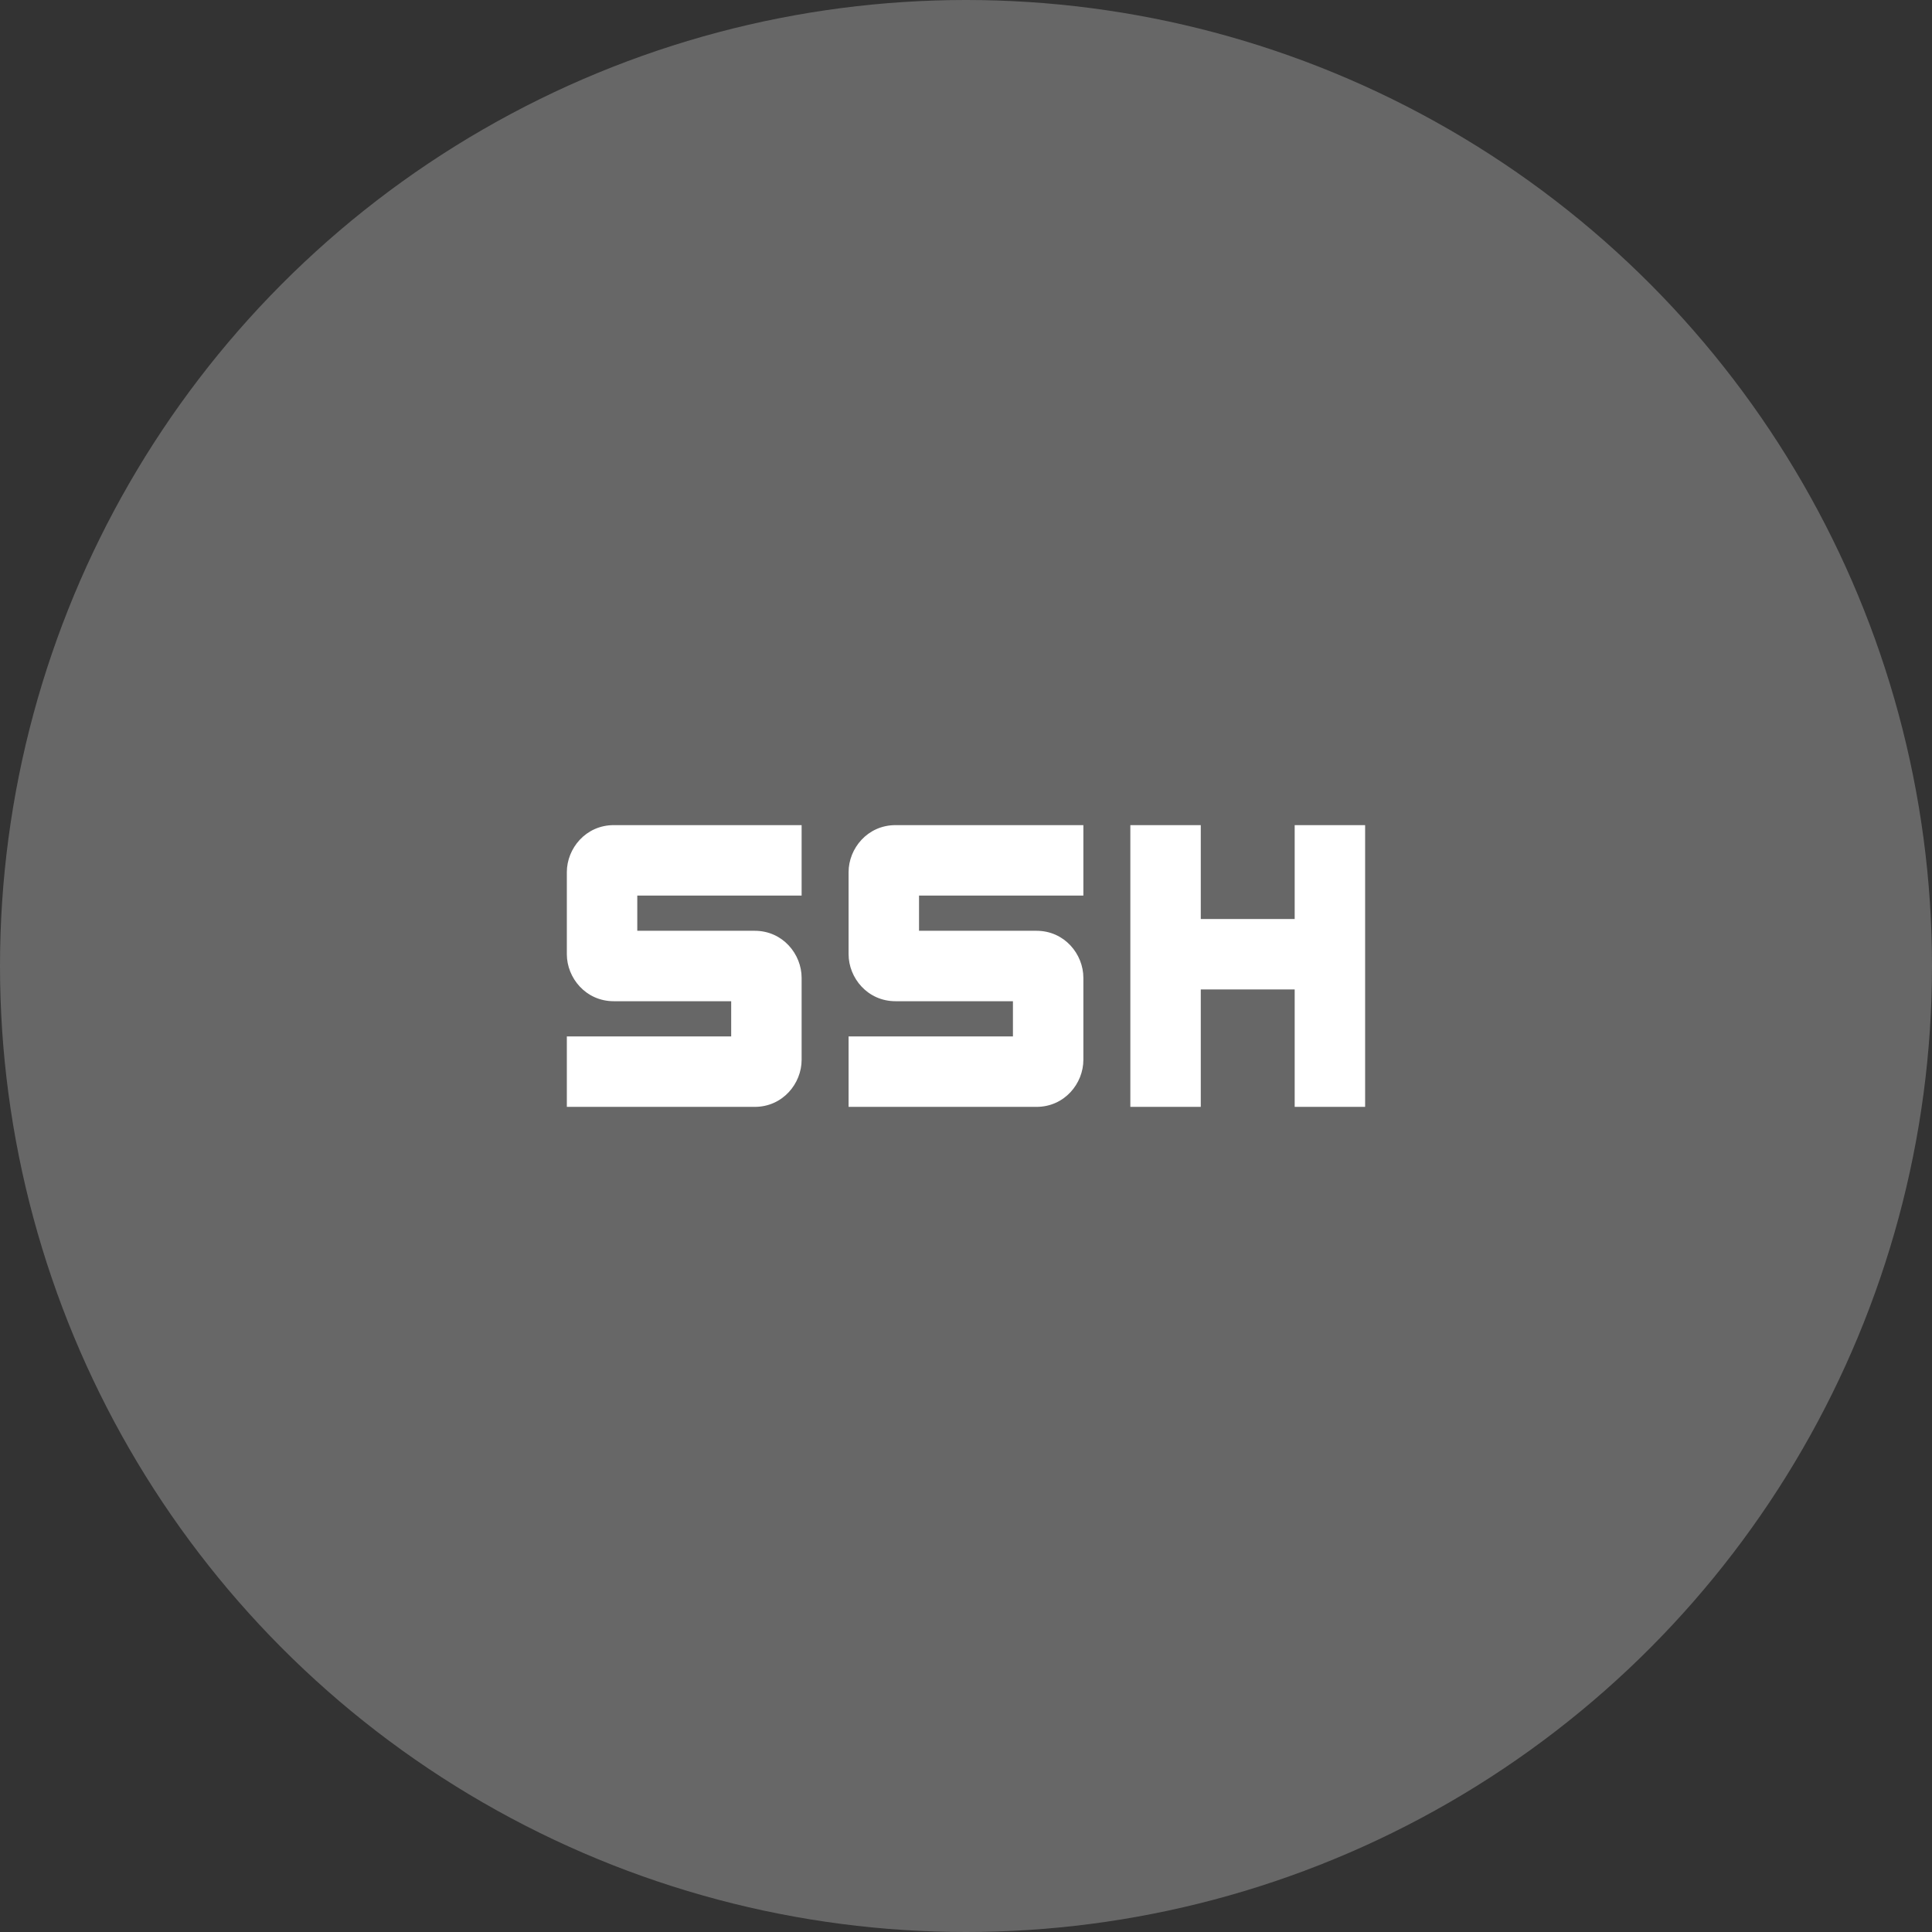
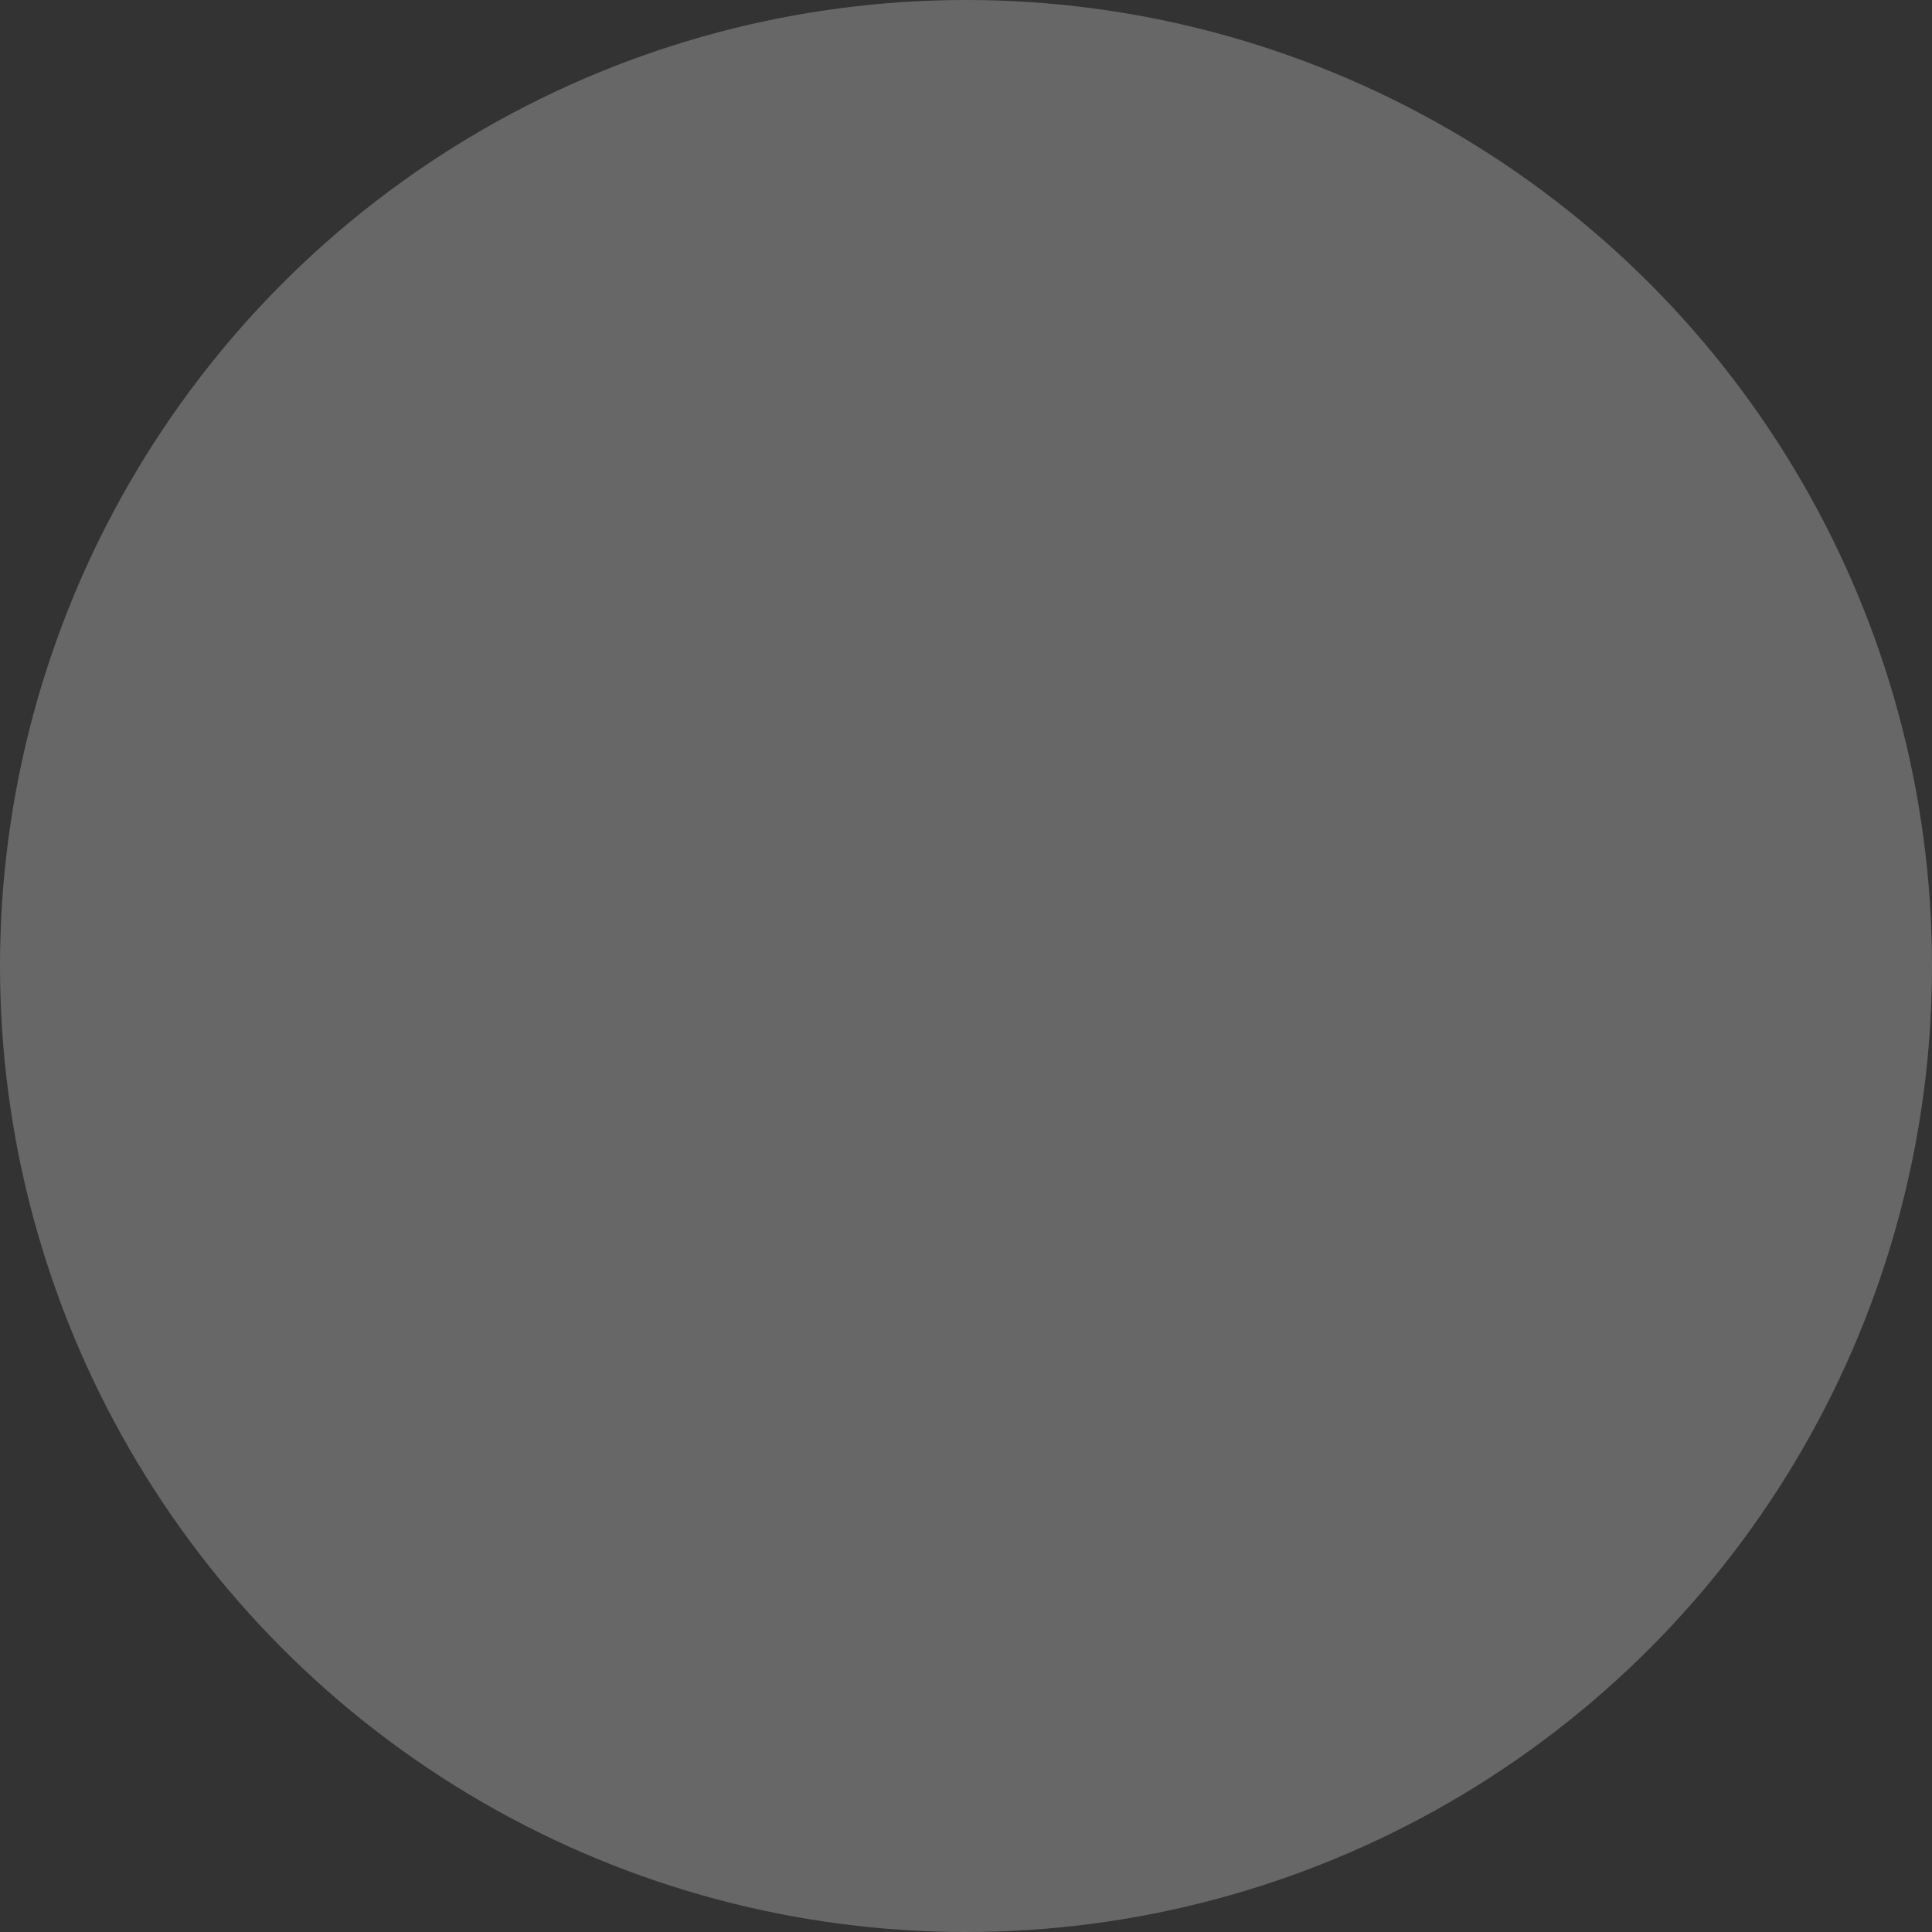
<svg xmlns="http://www.w3.org/2000/svg" width="48" height="48" viewBox="0 0 48 48" fill="none">
  <rect x="0" y="0" width="48" height="48" fill="#333333" stroke="none" />
  <circle cx="24" cy="24" r="24" fill="#676767" />
-   <path d="M15.25 20.5C14.55 20.5 14.083 21.083 14.083 21.667V23.708C14.083 24.292 14.55 24.875 15.25 24.875H18.166V25.75H14.083V27.5H18.75C19.45 27.5 19.916 26.917 19.916 26.333V24.292C19.916 23.708 19.45 23.125 18.75 23.125H15.833V22.25H19.916V20.5H15.25ZM22.25 20.5C21.55 20.5 21.083 21.083 21.083 21.667V23.708C21.083 24.292 21.55 24.875 22.25 24.875H25.166V25.75H21.083V27.5H25.75C26.45 27.5 26.916 26.917 26.916 26.333V24.292C26.916 23.708 26.45 23.125 25.75 23.125H22.833V22.25H26.916V20.5H22.25ZM28.083 20.5V27.5H29.833V24.583H32.166V27.5H33.916V20.5H32.166V22.833H29.833V20.5H28.083Z" fill="white" />
</svg>